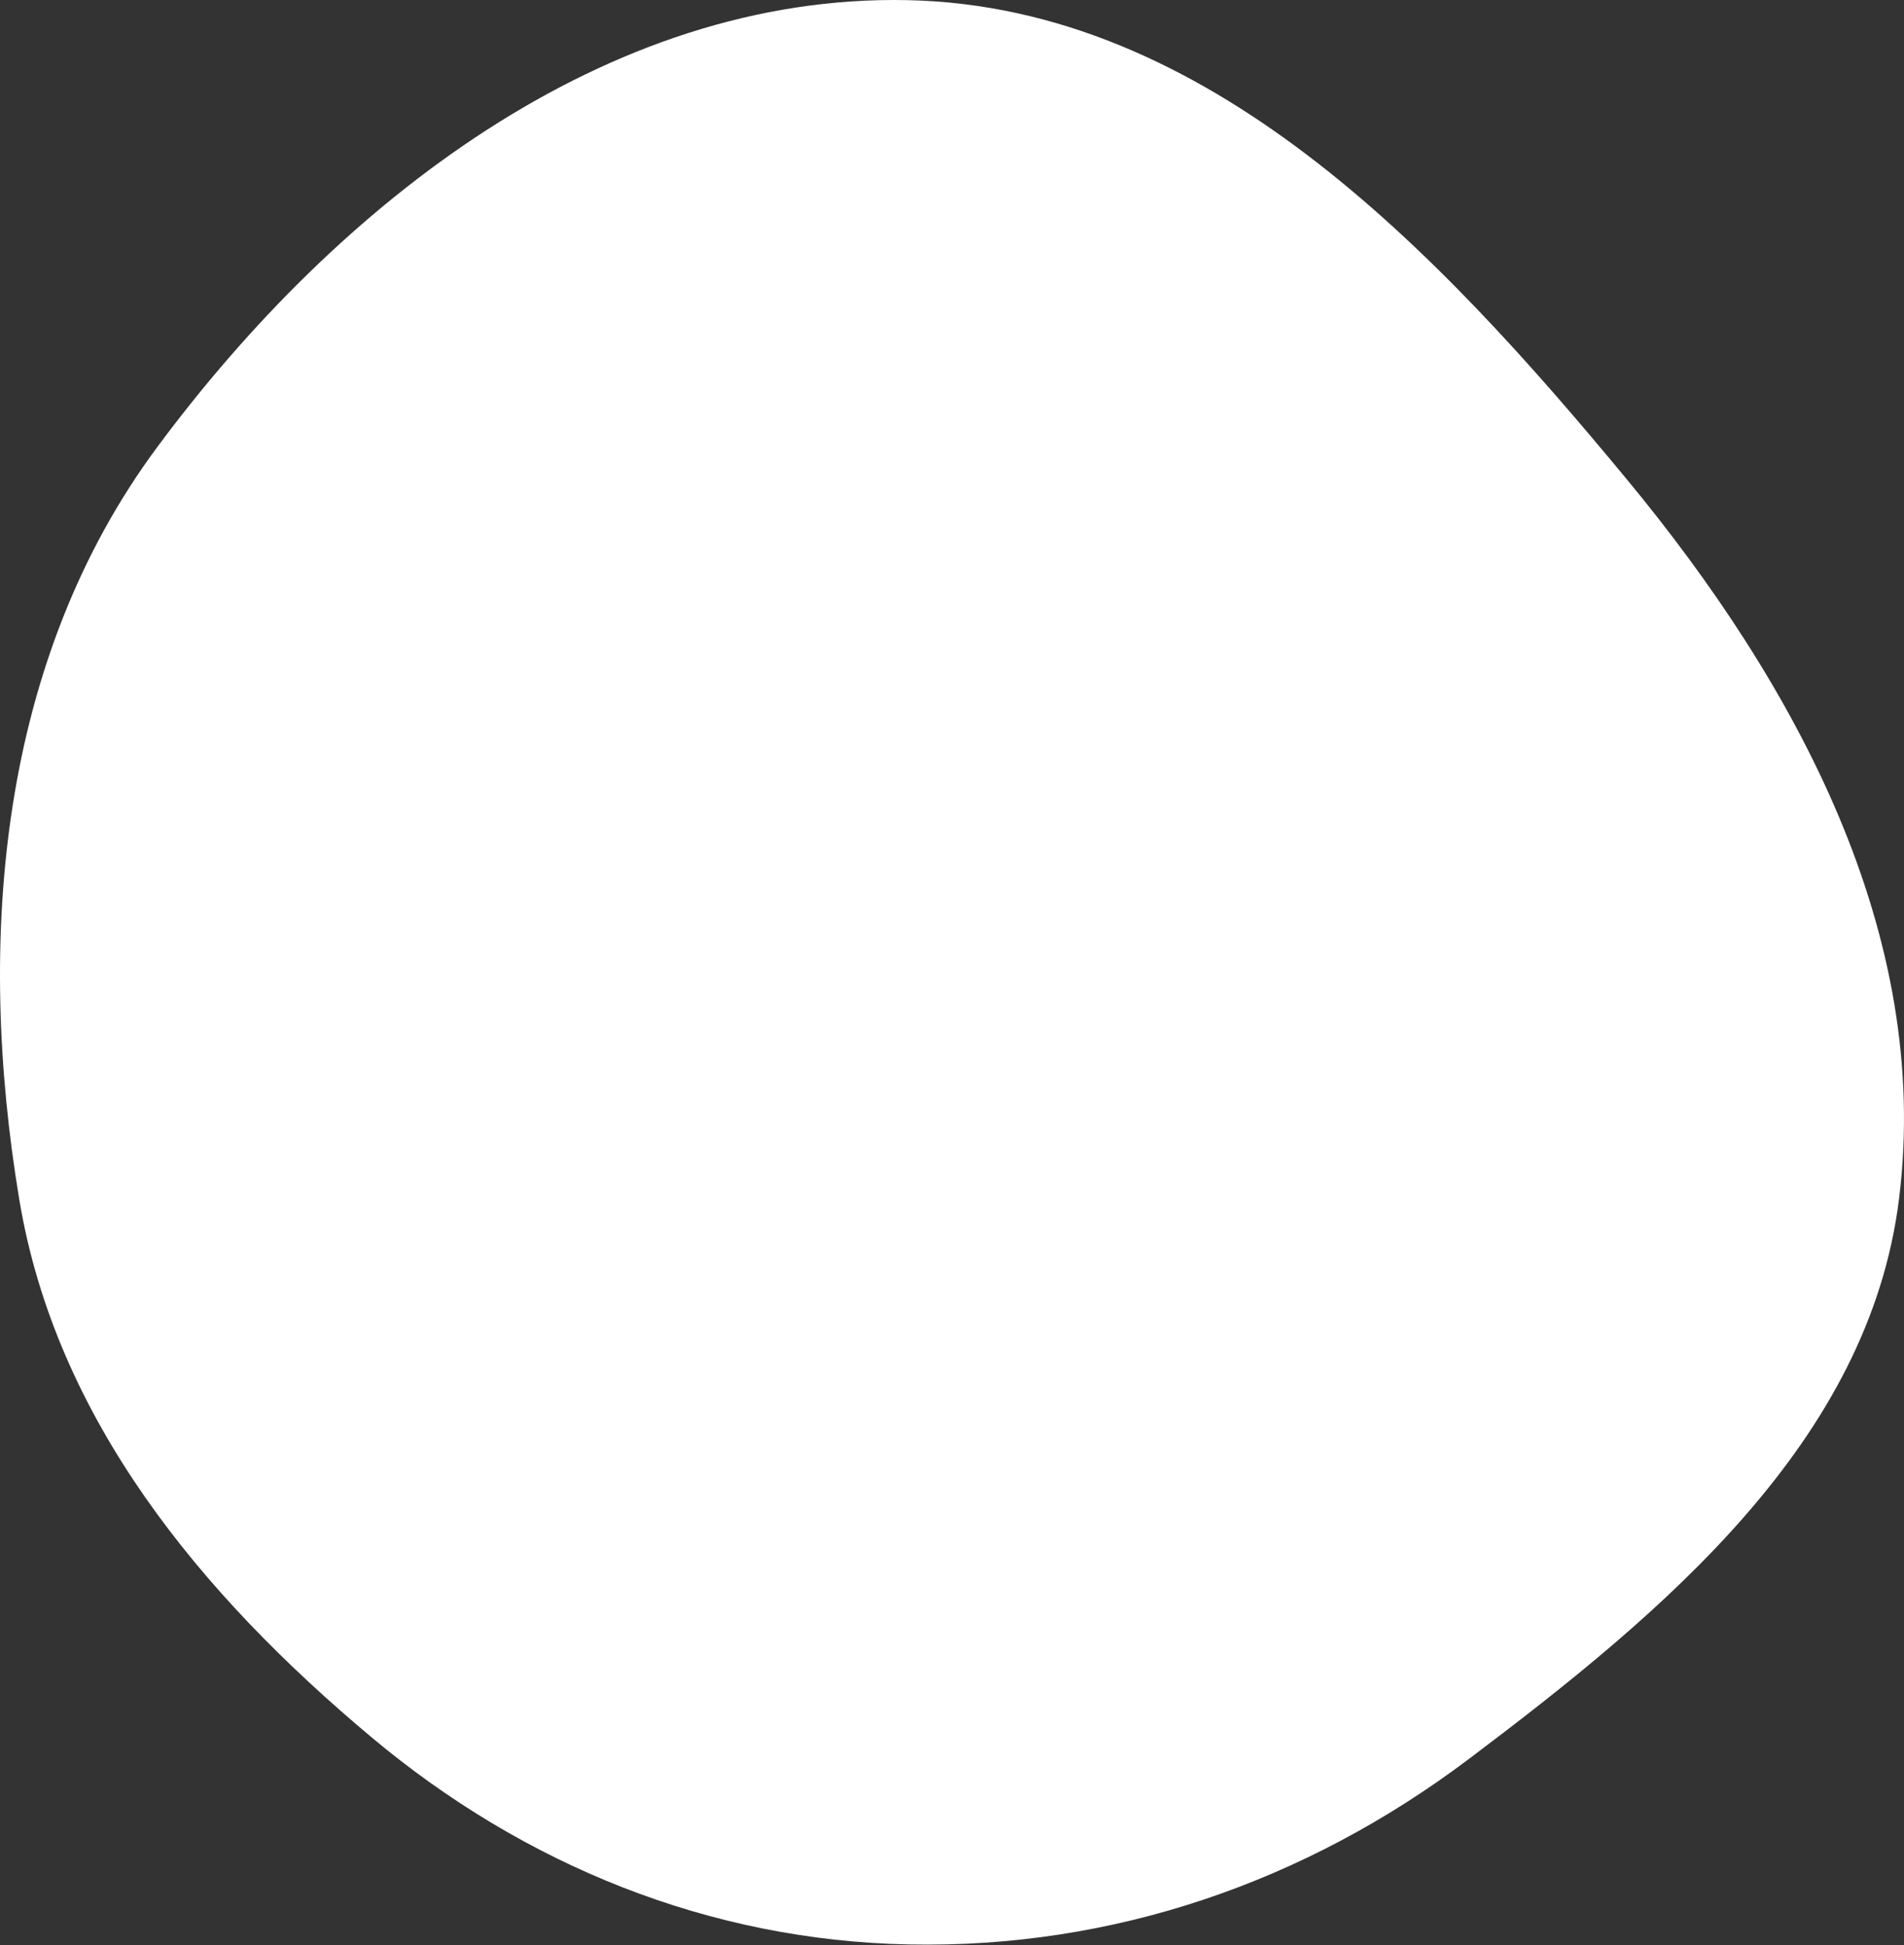
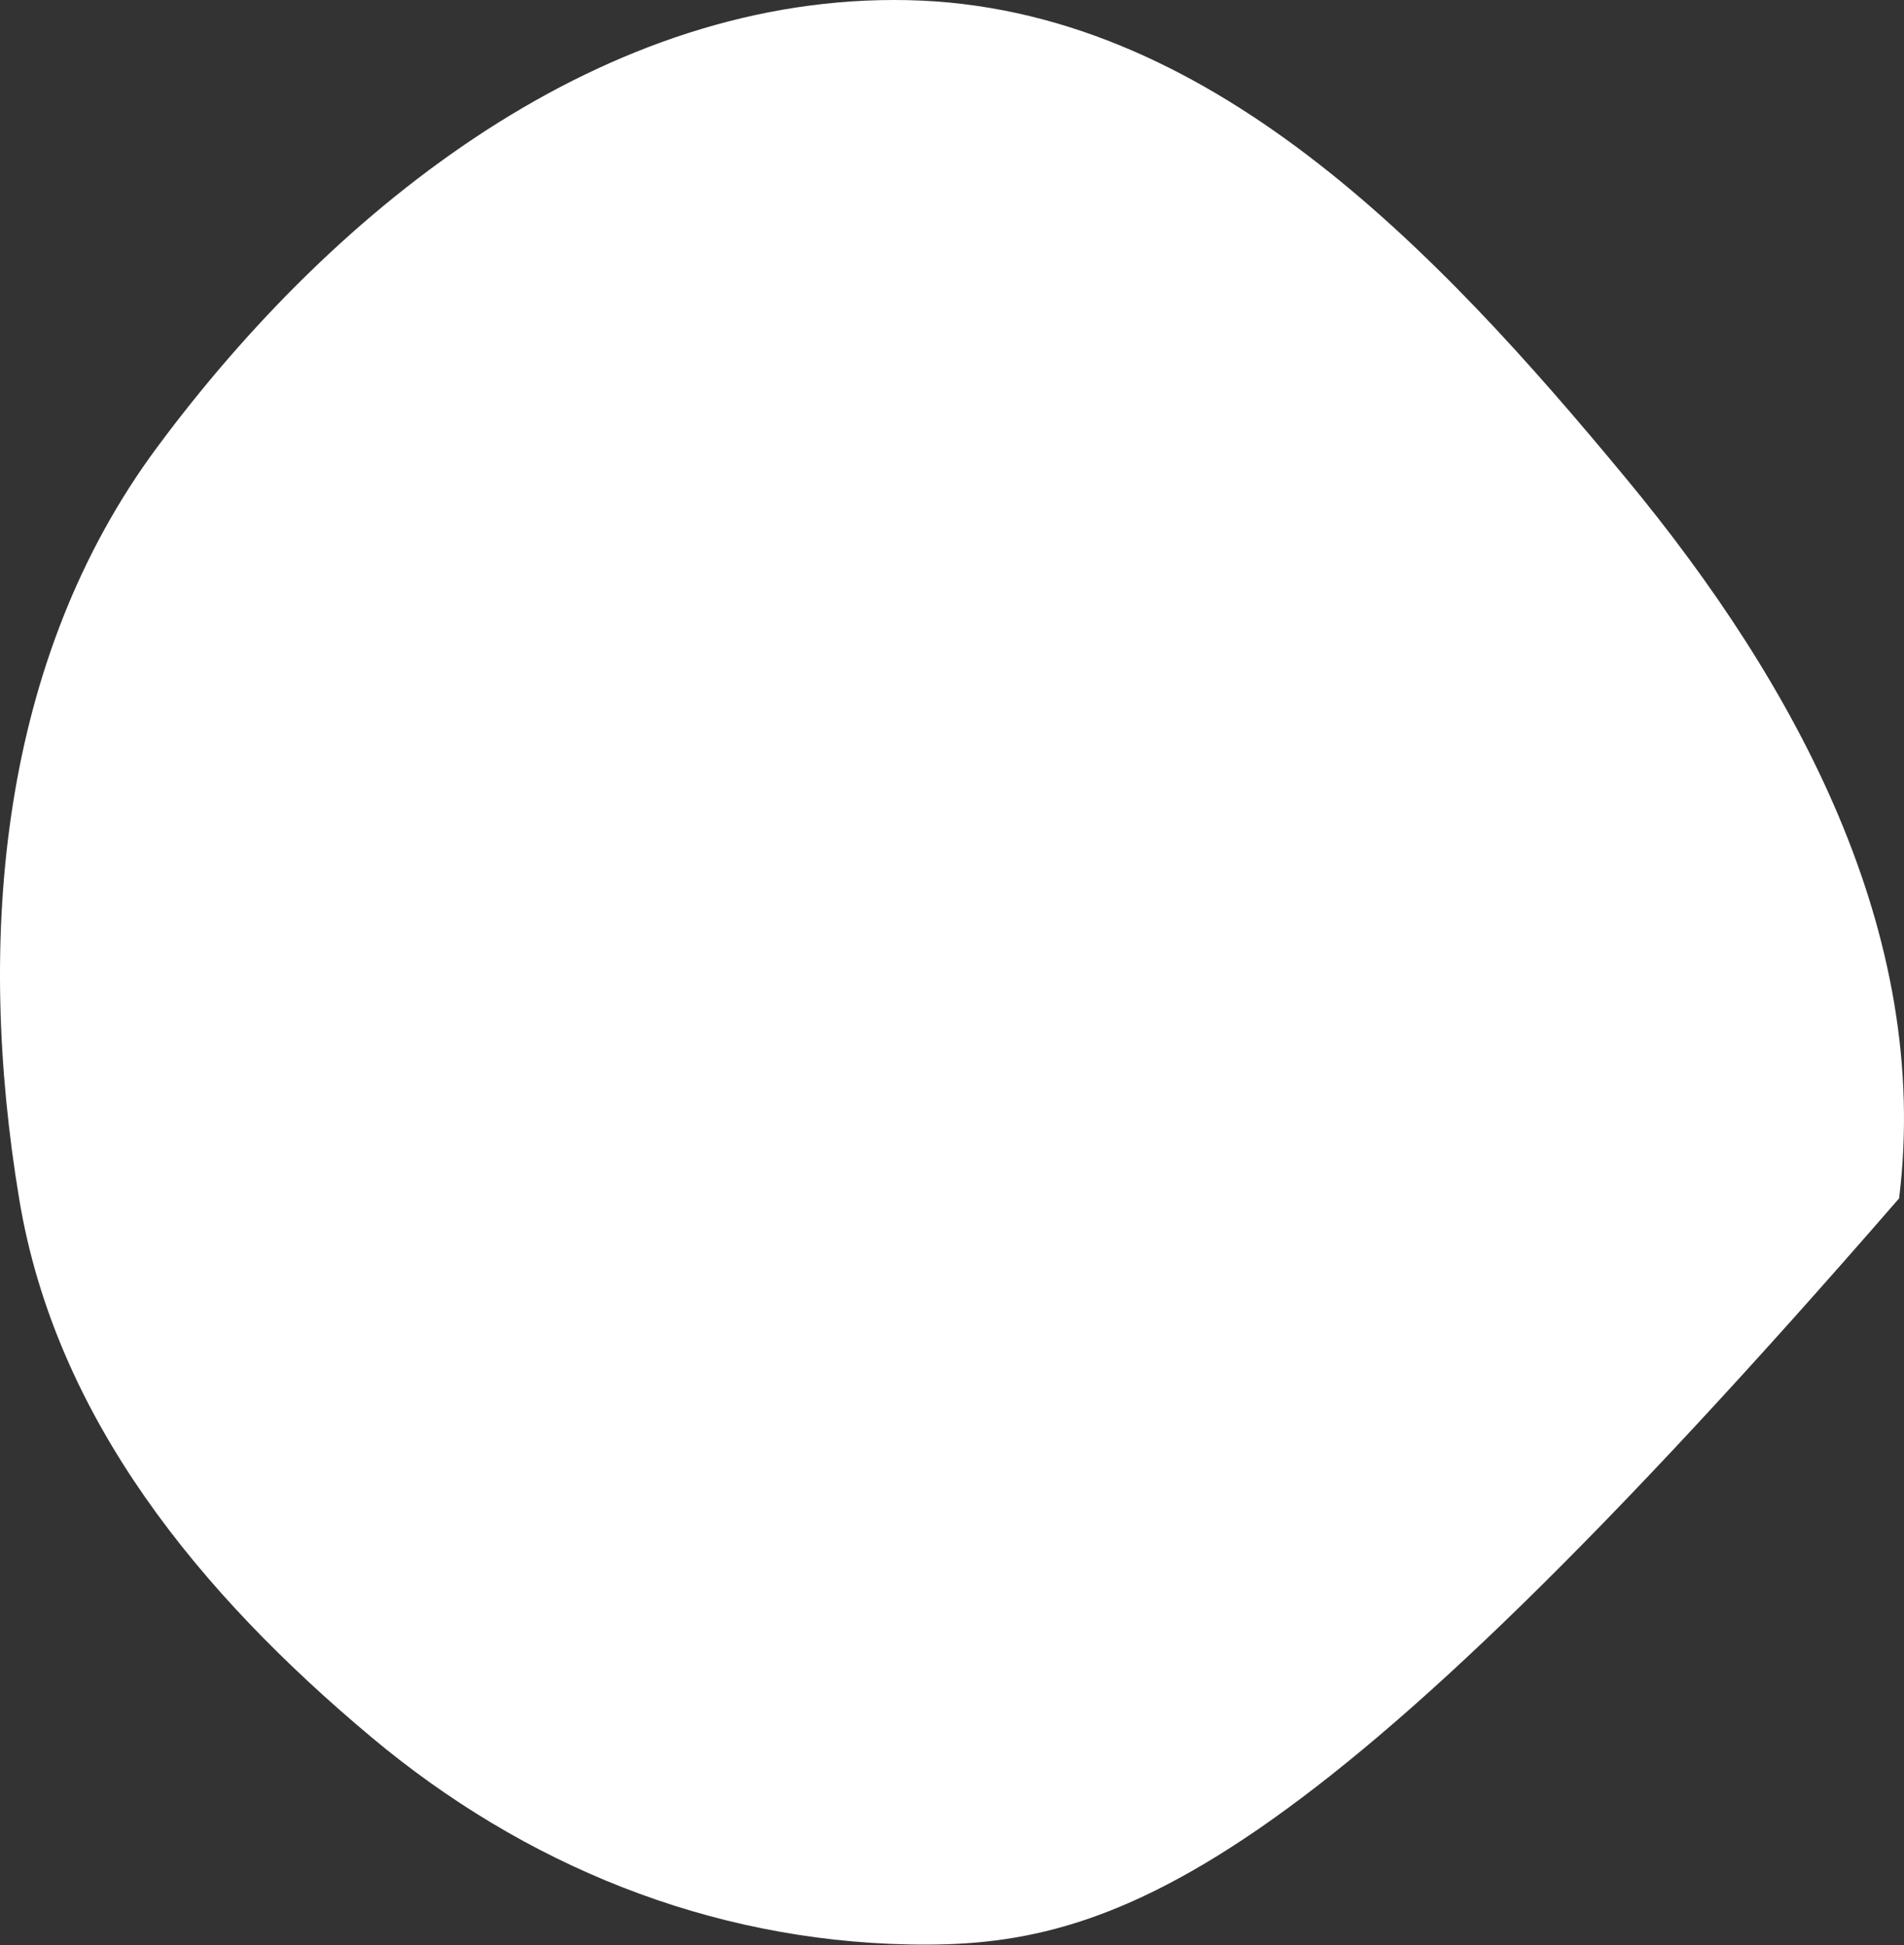
<svg xmlns="http://www.w3.org/2000/svg" width="966" height="987" viewBox="0 0 966 987" fill="none">
  <rect x="0" y="0" width="966" height="987" fill="#333333" stroke="none" />
-   <path fill-rule="evenodd" clip-rule="evenodd" d="M461.124 986.588C359.859 984.559 266.056 946.45 188.379 881.377C101.764 808.814 28.27 719.989 9.752 608.451C-12.263 475.853 -0.288 334.869 79.722 226.925C171.253 103.437 307.125 -3.266 460.688 0.076C612.456 3.379 728.51 126.095 825.325 243.151C911.468 347.303 980.082 473.828 963.517 608.03C948.287 731.417 844.392 817.768 745.17 892.533C662.338 954.947 564.776 988.664 461.124 986.588Z" fill="white" />
+   <path fill-rule="evenodd" clip-rule="evenodd" d="M461.124 986.588C359.859 984.559 266.056 946.45 188.379 881.377C101.764 808.814 28.27 719.989 9.752 608.451C-12.263 475.853 -0.288 334.869 79.722 226.925C171.253 103.437 307.125 -3.266 460.688 0.076C612.456 3.379 728.51 126.095 825.325 243.151C911.468 347.303 980.082 473.828 963.517 608.03C662.338 954.947 564.776 988.664 461.124 986.588Z" fill="white" />
</svg>